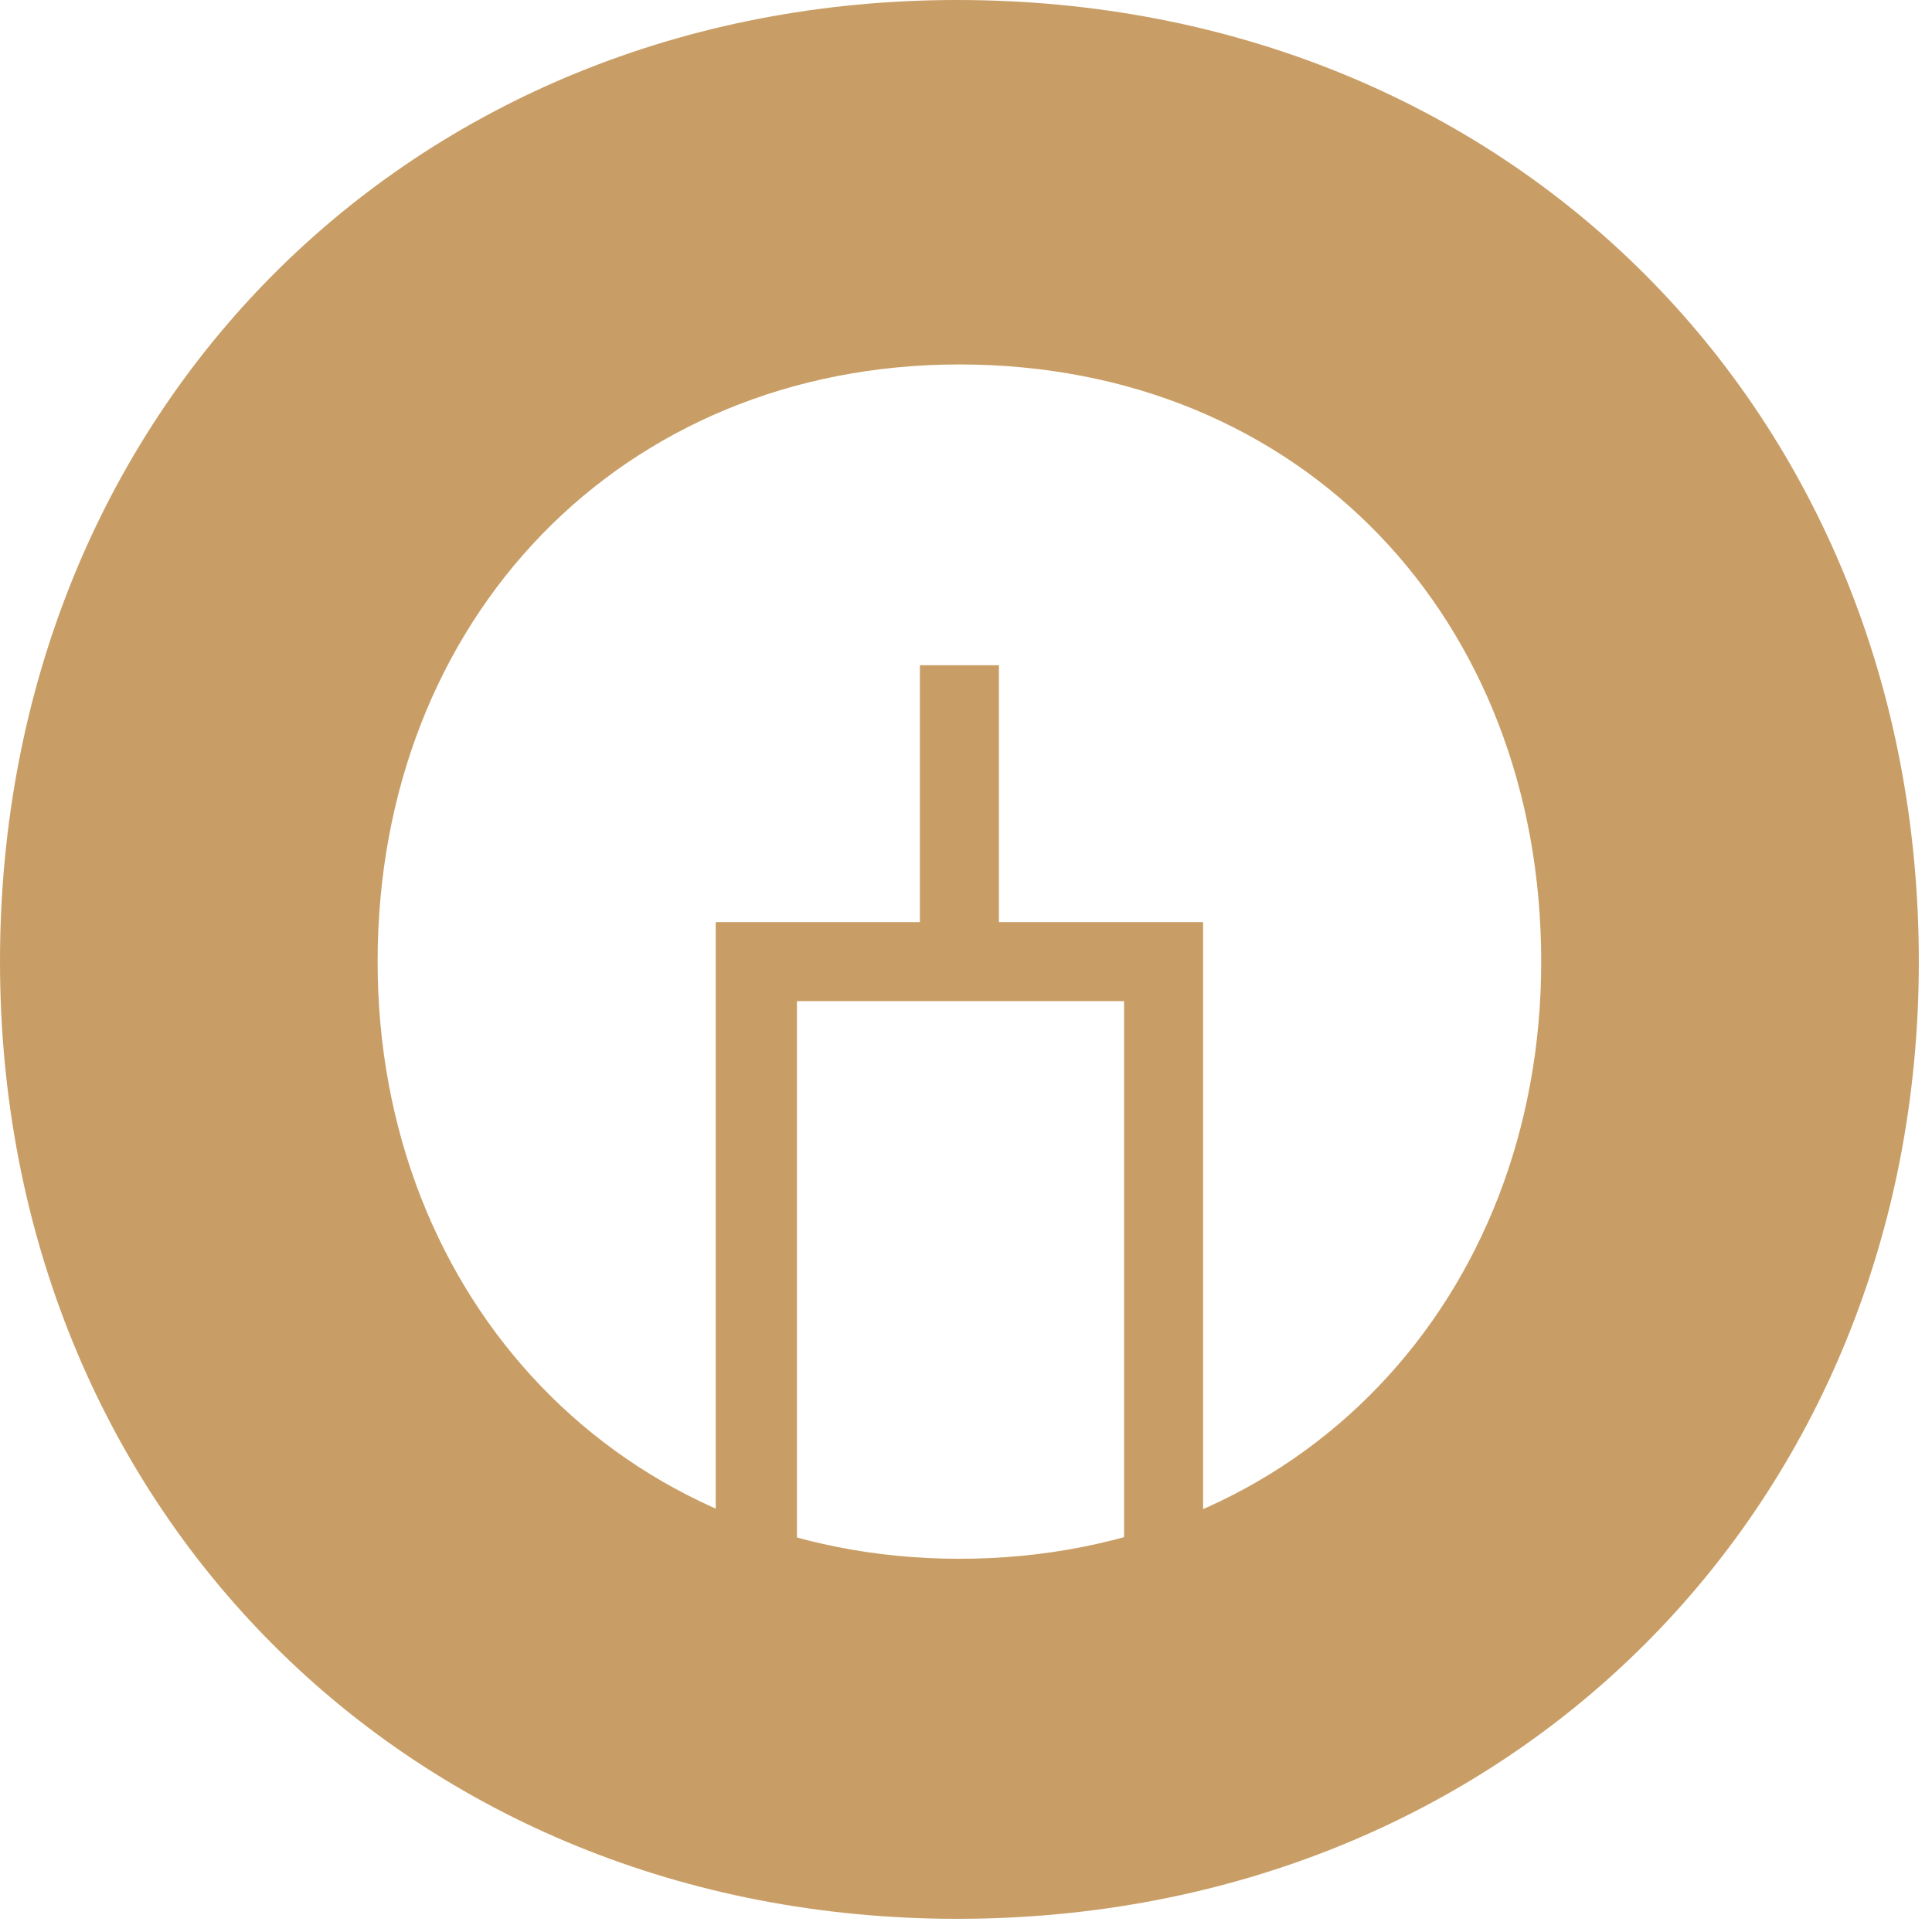
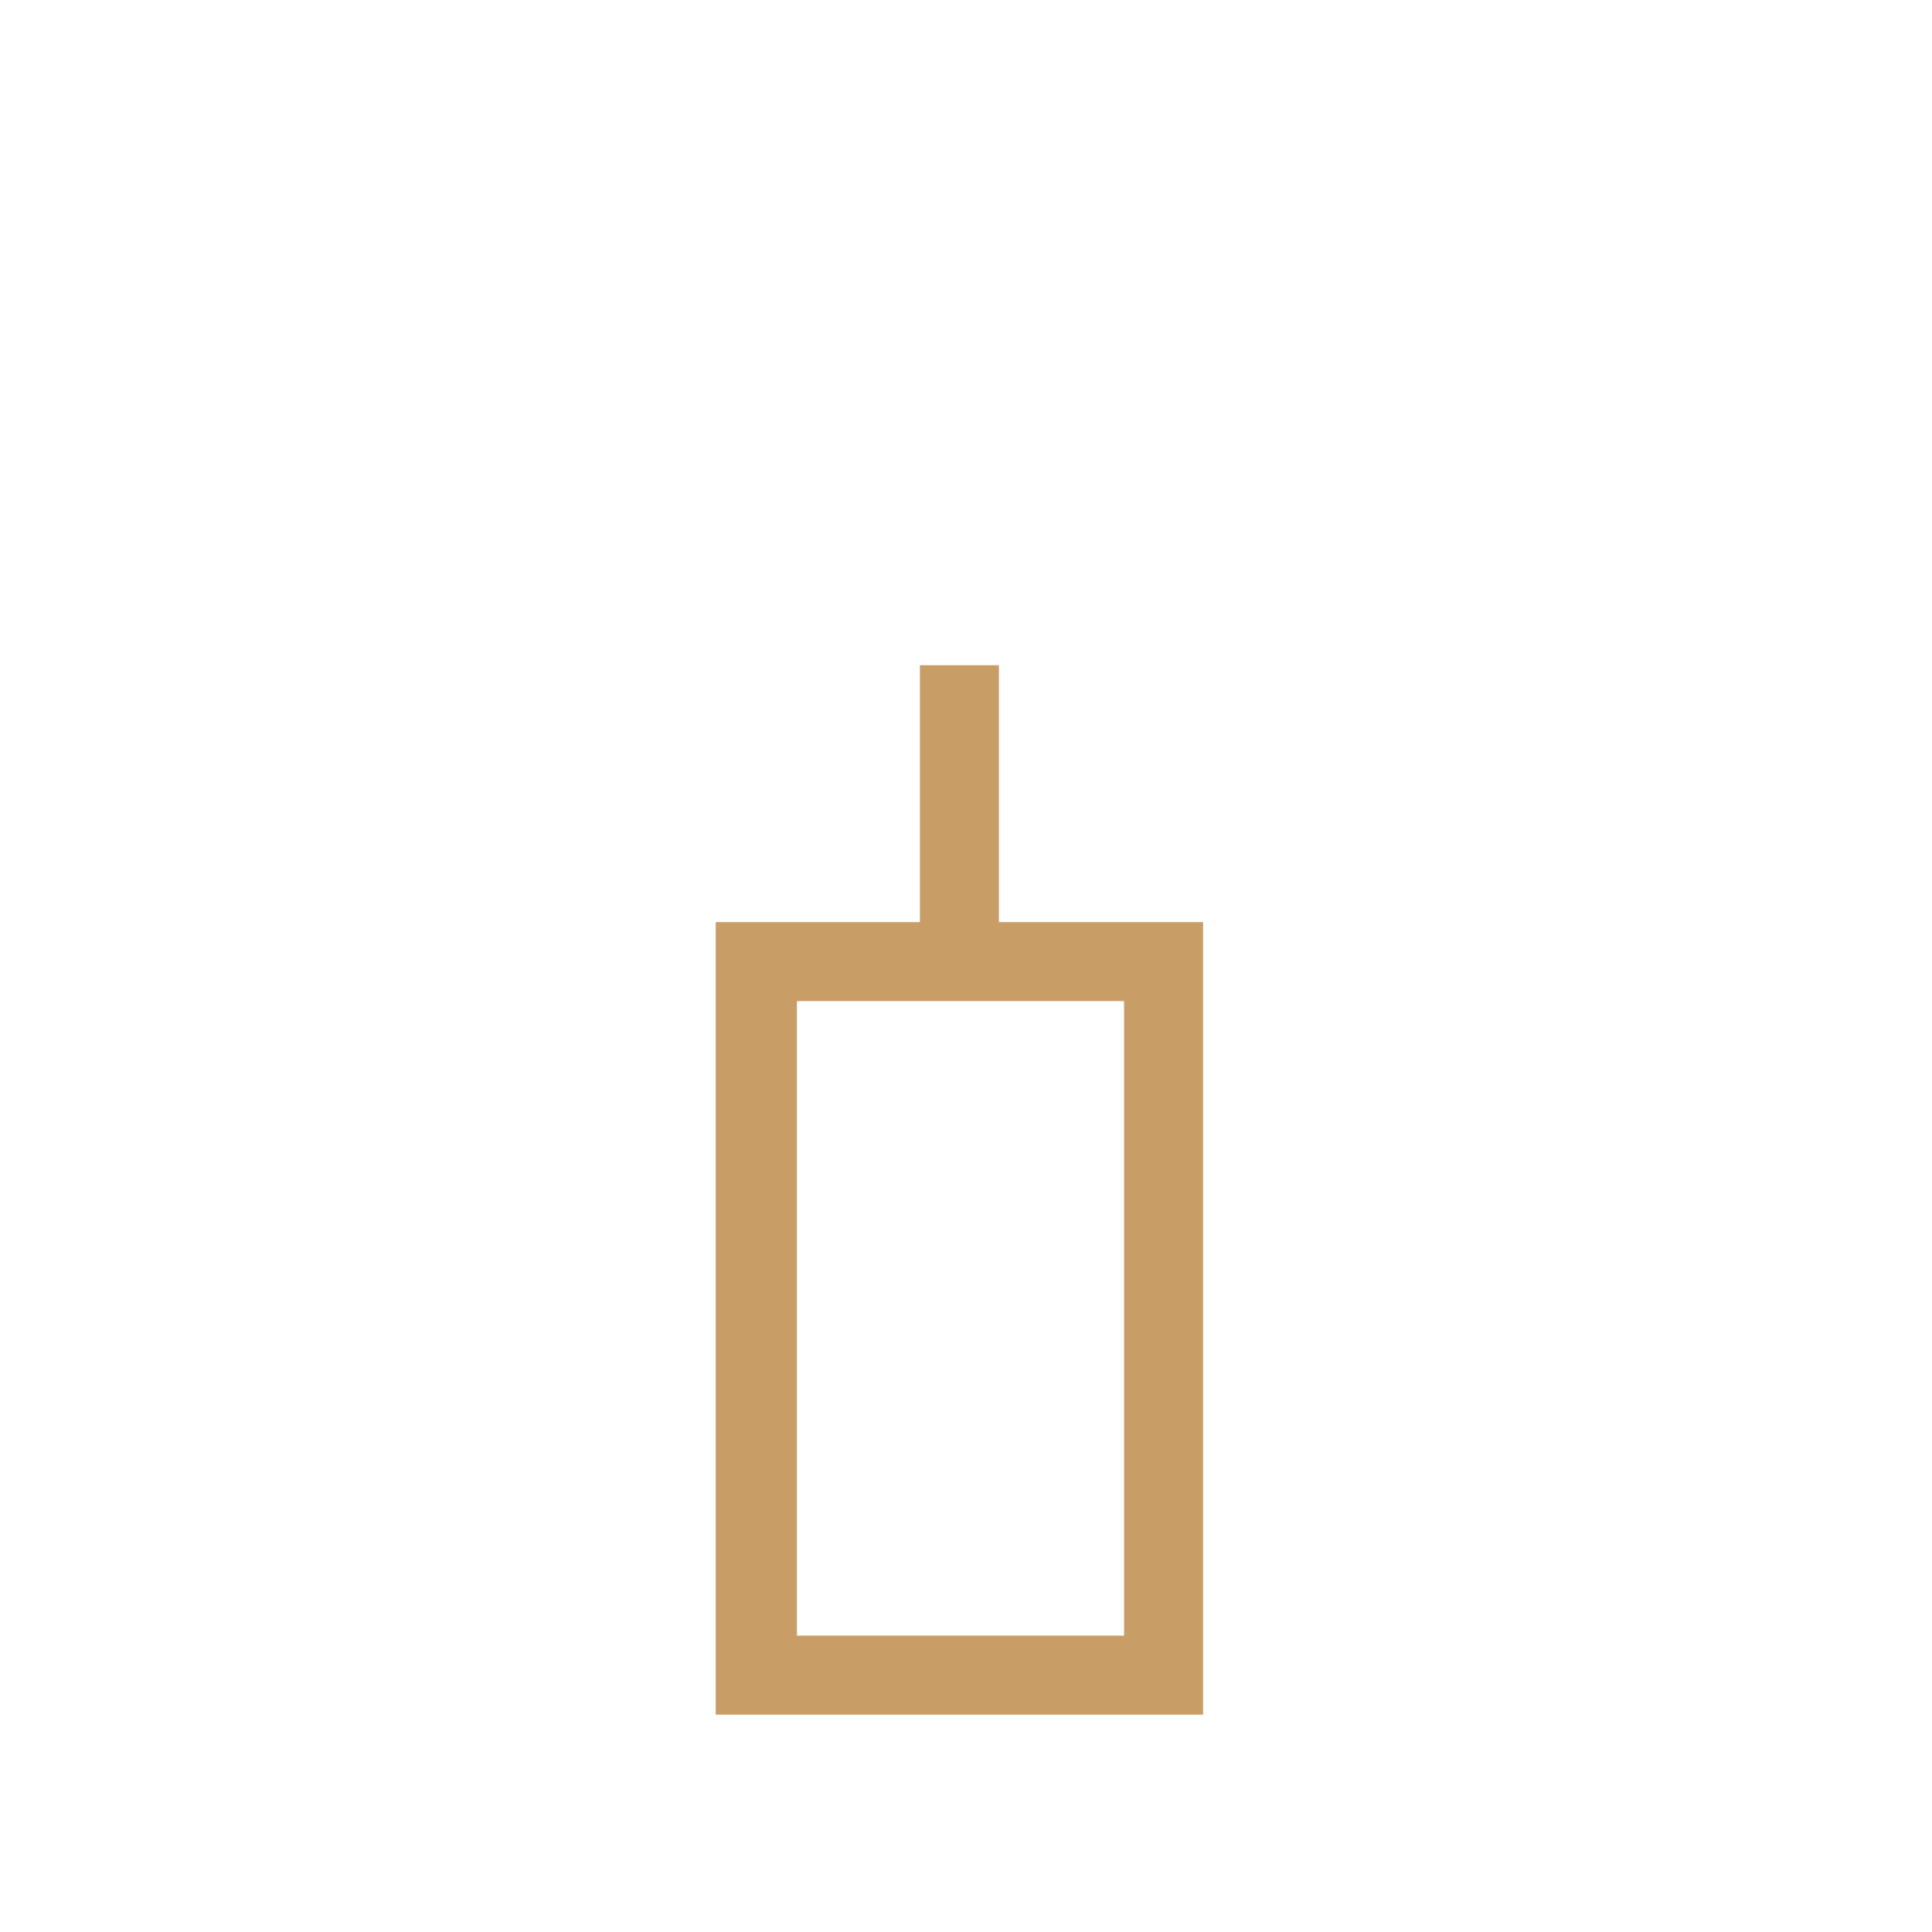
<svg xmlns="http://www.w3.org/2000/svg" version="1.1" id="Capa_1" x="0px" y="0px" viewBox="0 0 88 88" style="enable-background:new 0 0 88 88;" xml:space="preserve">
  <style type="text/css">
	.st0{fill-rule:evenodd;clip-rule:evenodd;fill:#C99E66;}
</style>
-   <path id="Fill-627" class="st0" d="M43.6,0c25.1,0,43.8,18.7,43.8,43.8c0,24.8-18.7,43.6-43.8,43.6C18.7,87.4,0,68.7,0,43.8  C0,18.7,18.7,0,43.6,0 M43.7,71c15.6,0,26.5-11.9,26.5-27.2c0-15.6-10.9-27.2-26.5-27.2c-15.4,0-26.5,11.6-26.5,27.2  C17.2,59.2,28.3,71,43.7,71" />
  <path id="Fill-629" class="st0" d="M32.6,78.1h22.2V42H32.6V78.1z M36.3,74.5h14.9V45.6H36.3V74.5z" />
  <polygon id="Fill-630" class="st0" points="41.9,43.8 45.5,43.8 45.5,30.3 41.9,30.3 " />
</svg>